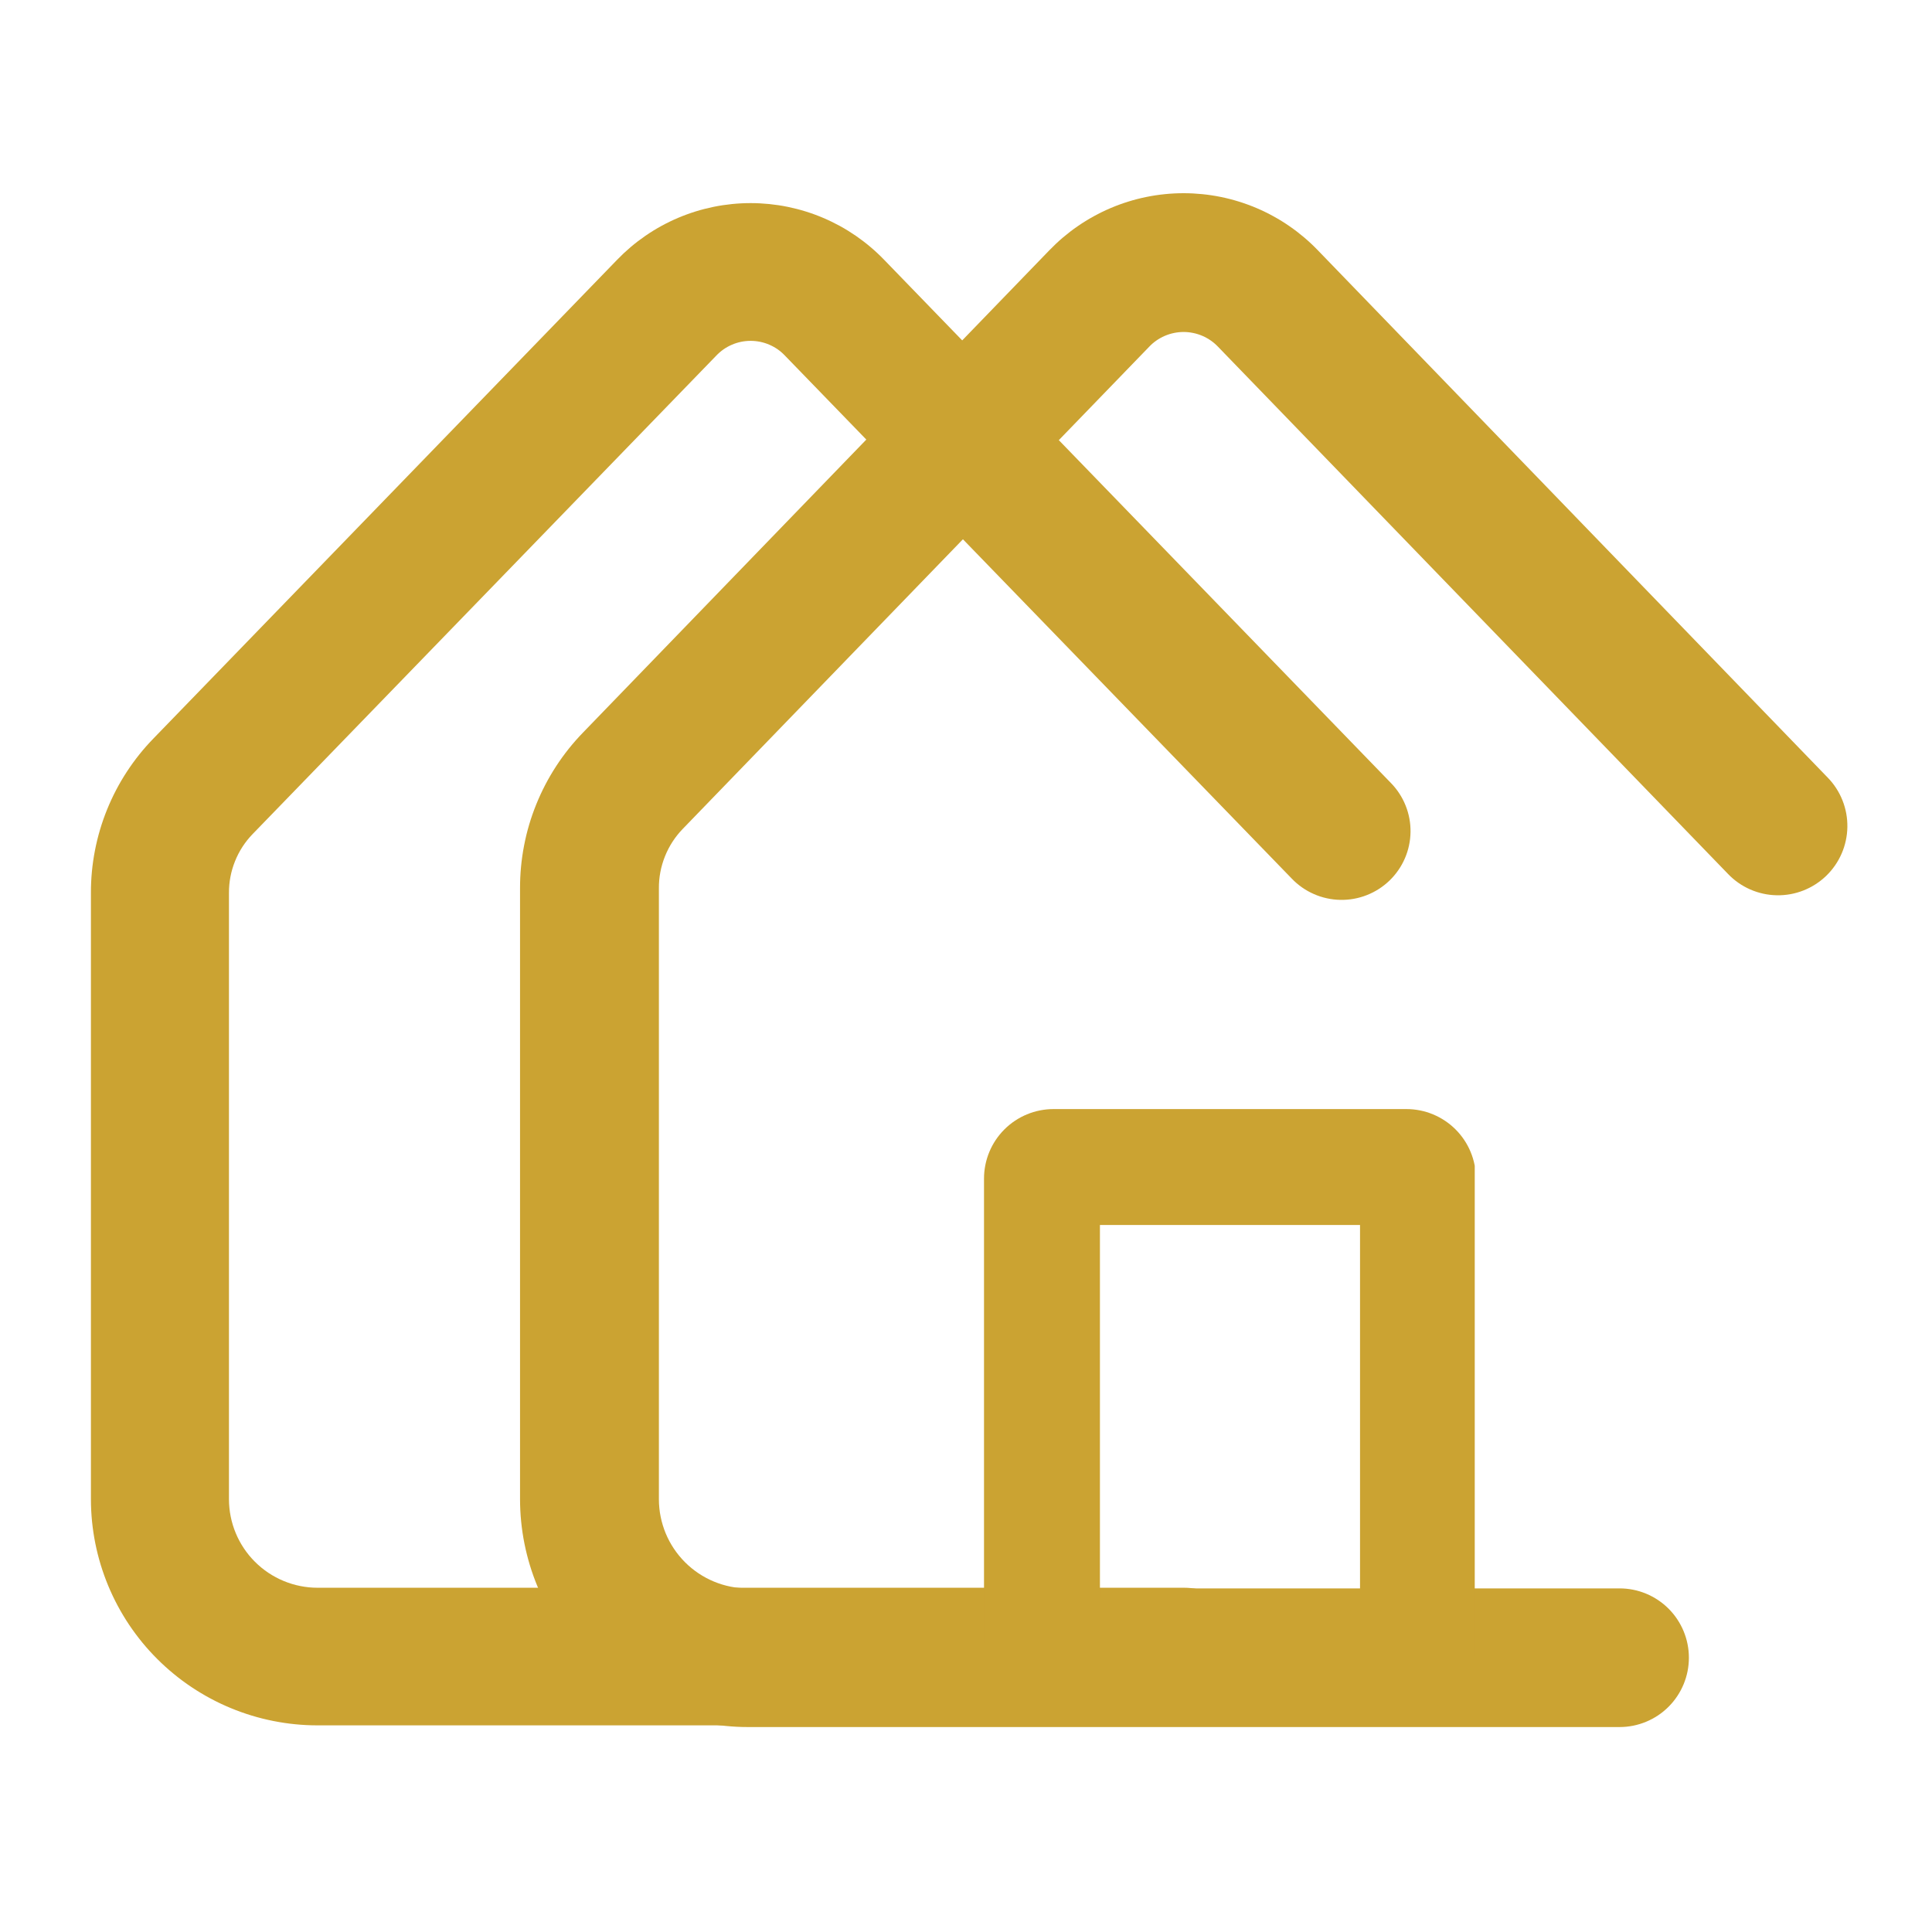
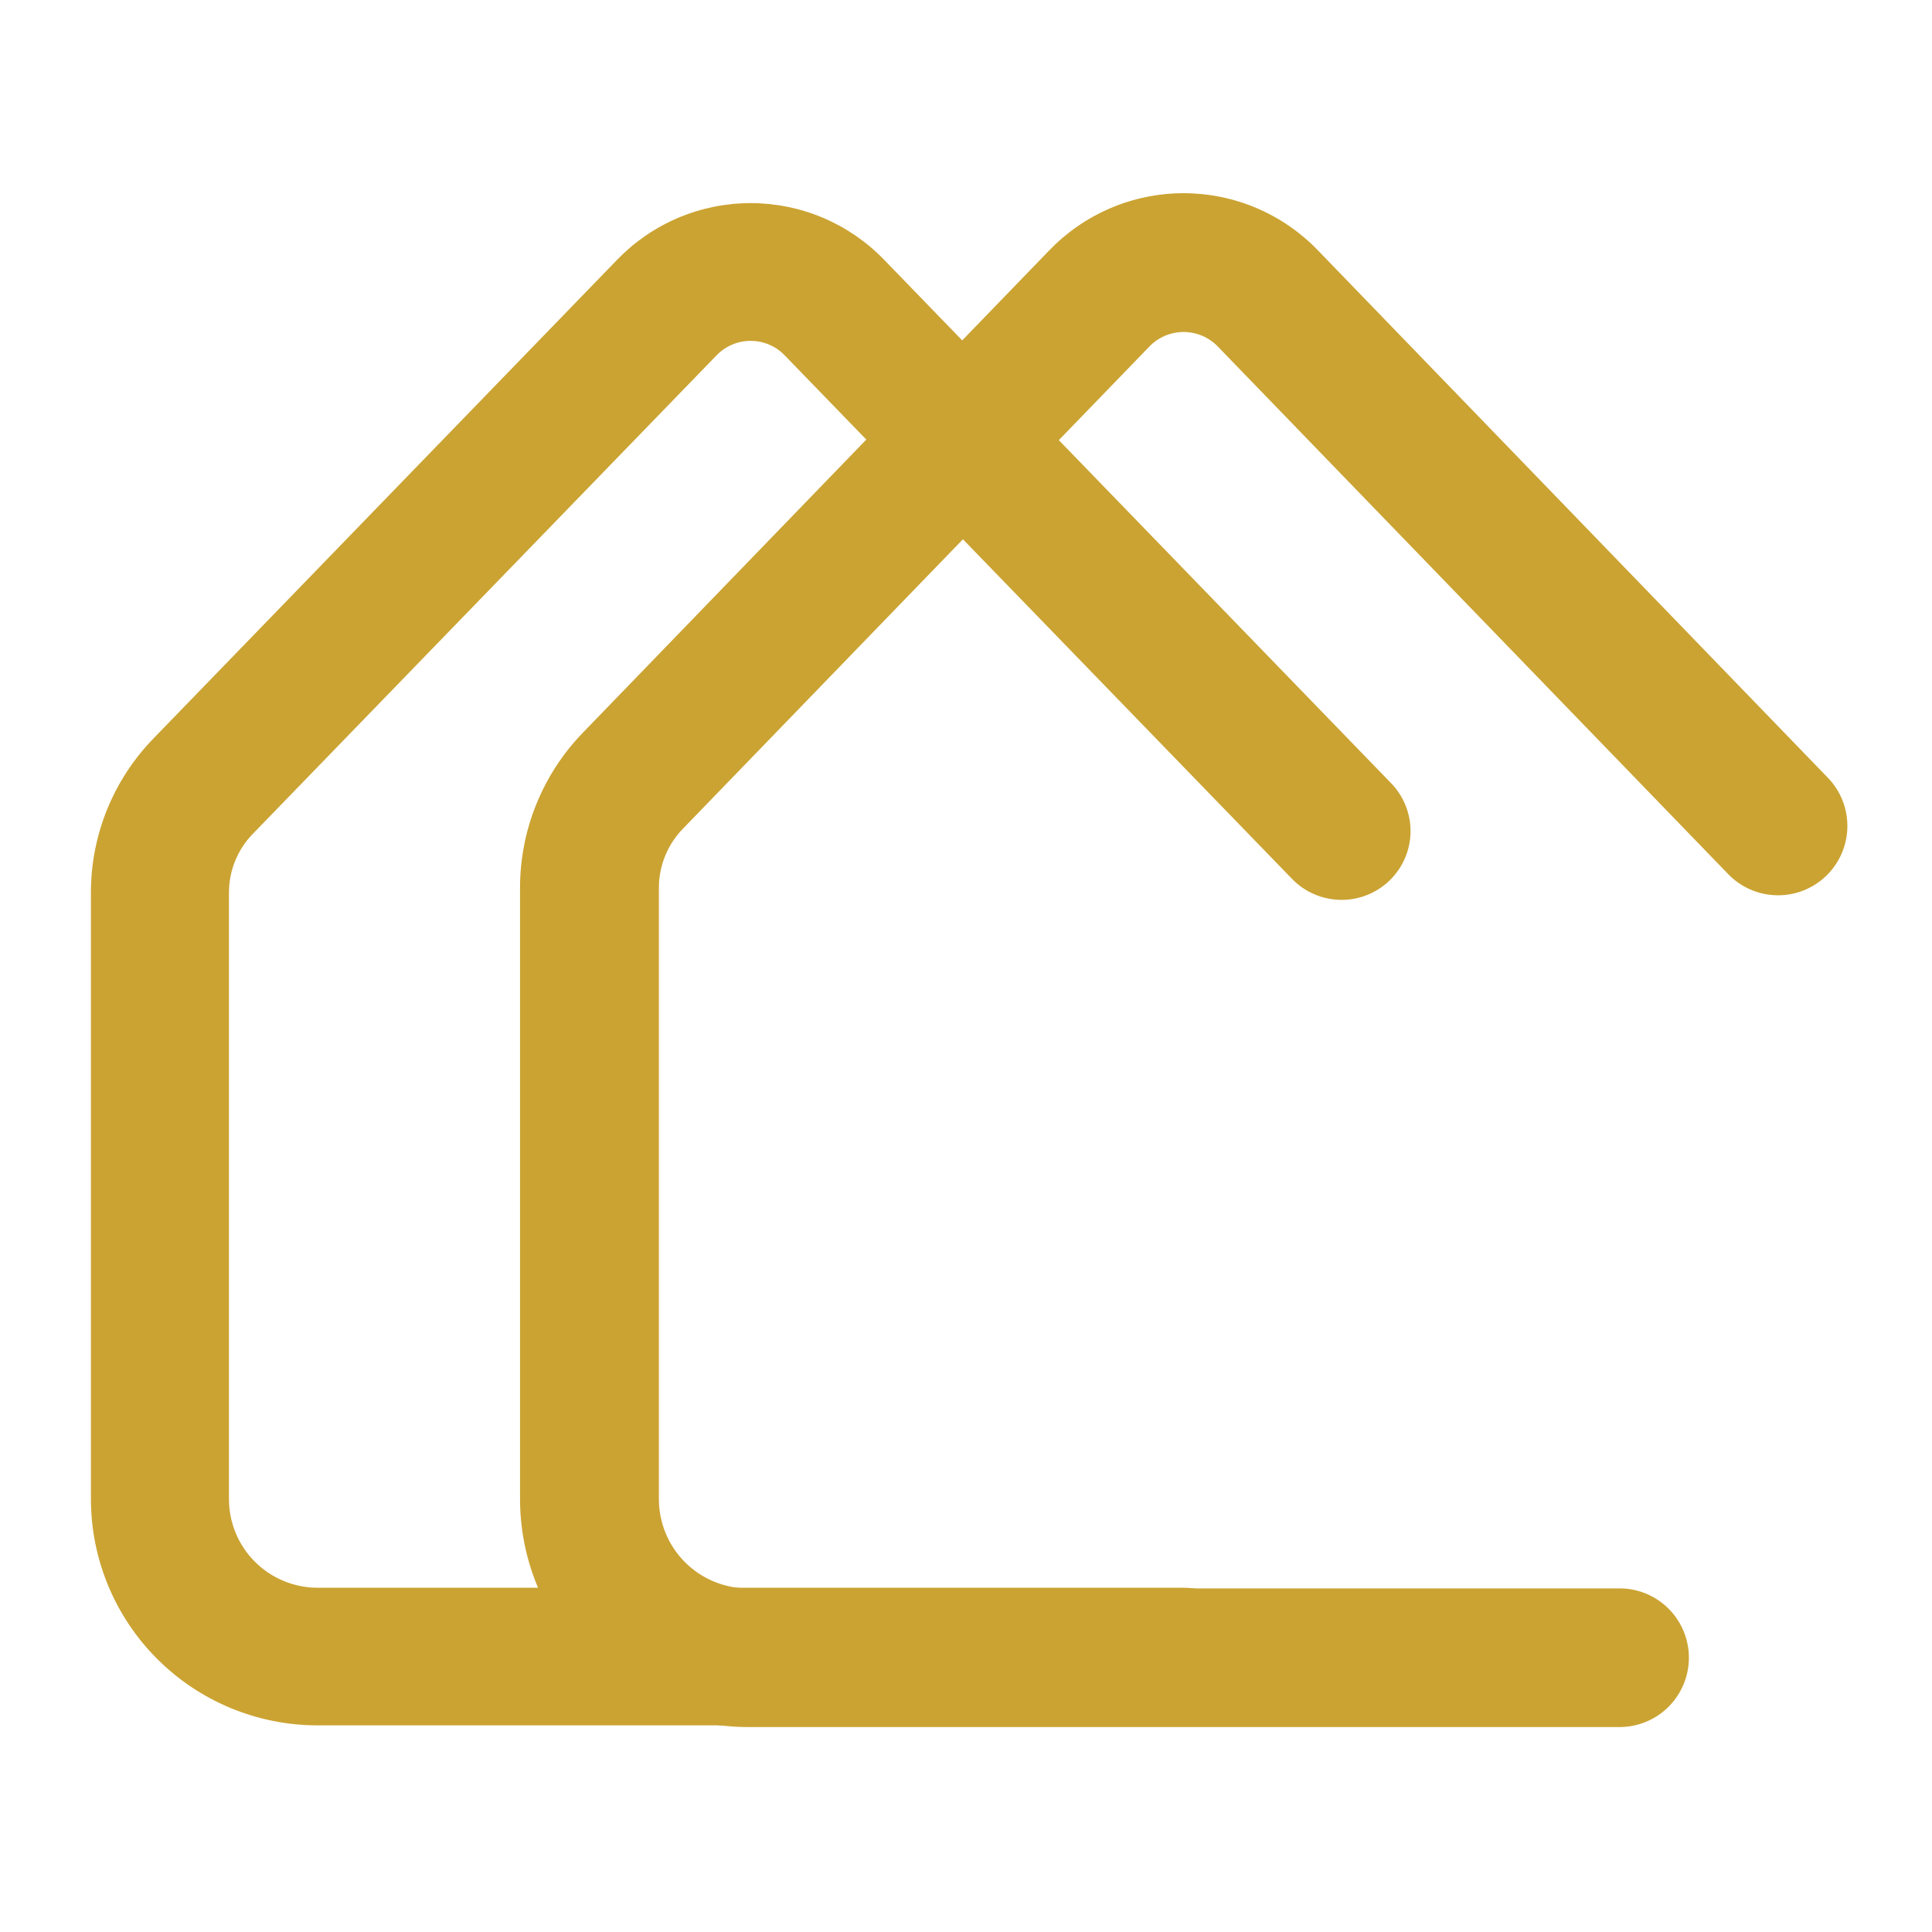
<svg xmlns="http://www.w3.org/2000/svg" width="50" zoomAndPan="magnify" viewBox="0 0 375 375" height="50" preserveAspectRatio="xMidYMid meet" version="1.0">
  <defs>
    <clipPath id="7773c29afd">
      <path d="M 100.781 37.5 L 359 37.5 L 359 335.25 L 100.781 335.25 Z M 100.781 37.5 " clip-rule="nonzero" />
    </clipPath>
    <clipPath id="3ce6a0c6aa">
-       <path d="M 17.488 39.422 L 274 39.422 L 274 334.922 L 17.488 334.922 Z M 17.488 39.422 " clip-rule="nonzero" />
+       <path d="M 17.488 39.422 L 274 39.422 L 274 334.922 L 17.488 334.922 M 17.488 39.422 " clip-rule="nonzero" />
    </clipPath>
    <clipPath id="529147be4d">
-       <path d="M 190.996 215.27 L 286.246 215.27 L 286.246 332.27 L 190.996 332.27 Z M 190.996 215.27 " clip-rule="nonzero" />
-     </clipPath>
+       </clipPath>
    <clipPath id="83401bcbaa">
      <path d="M 204.496 215.27 L 272.98 215.27 C 276.562 215.27 279.996 216.691 282.527 219.223 C 285.059 221.754 286.48 225.188 286.48 228.77 L 286.48 318.957 C 286.48 322.539 285.059 325.973 282.527 328.504 C 279.996 331.035 276.562 332.457 272.98 332.457 L 204.496 332.457 C 200.918 332.457 197.484 331.035 194.949 328.504 C 192.418 325.973 190.996 322.539 190.996 318.957 L 190.996 228.77 C 190.996 225.188 192.418 221.754 194.949 219.223 C 197.484 216.691 200.918 215.27 204.496 215.27 Z M 204.496 215.27 " clip-rule="nonzero" />
    </clipPath>
  </defs>
  <g clip-path="url(#7773c29afd)">
    <path fill="#cba332" d="M 314.316 335.219 L 145.152 335.219 C 143.703 335.219 142.262 335.145 140.82 335 C 139.379 334.859 137.949 334.645 136.531 334.359 C 135.109 334.078 133.707 333.723 132.324 333.305 C 130.938 332.883 129.578 332.395 128.242 331.84 C 126.902 331.285 125.598 330.664 124.32 329.98 C 123.043 329.301 121.805 328.555 120.602 327.75 C 119.398 326.945 118.238 326.086 117.117 325.168 C 116 324.246 114.93 323.277 113.902 322.254 C 112.879 321.23 111.91 320.156 110.992 319.039 C 110.074 317.922 109.211 316.758 108.406 315.555 C 107.602 314.352 106.859 313.113 106.176 311.836 C 105.492 310.559 104.875 309.254 104.32 307.914 C 103.766 306.578 103.277 305.219 102.855 303.832 C 102.434 302.445 102.082 301.043 101.797 299.625 C 101.512 298.207 101.301 296.777 101.156 295.336 C 101.012 293.895 100.941 292.449 100.938 291.004 L 100.938 172.41 C 100.934 169.617 101.195 166.848 101.727 164.105 C 102.254 161.363 103.043 158.699 104.094 156.109 C 105.141 153.52 106.426 151.055 107.949 148.715 C 109.477 146.371 111.211 144.199 113.156 142.195 L 203.652 48.605 C 204.496 47.73 205.379 46.898 206.305 46.109 C 207.23 45.324 208.191 44.586 209.191 43.898 C 210.191 43.207 211.223 42.57 212.289 41.984 C 213.352 41.398 214.445 40.867 215.562 40.391 C 216.68 39.914 217.816 39.496 218.977 39.137 C 220.137 38.773 221.312 38.473 222.504 38.23 C 223.691 37.988 224.891 37.805 226.102 37.684 C 227.309 37.562 228.52 37.5 229.734 37.5 C 230.949 37.5 232.16 37.562 233.371 37.684 C 234.578 37.805 235.777 37.988 236.969 38.23 C 238.156 38.473 239.332 38.773 240.492 39.137 C 241.652 39.496 242.789 39.914 243.91 40.391 C 245.027 40.867 246.117 41.398 247.18 41.984 C 248.246 42.57 249.277 43.207 250.277 43.898 C 251.277 44.586 252.238 45.324 253.164 46.109 C 254.09 46.898 254.977 47.73 255.816 48.605 L 354.746 150.918 C 355.367 151.551 355.918 152.238 356.402 152.984 C 356.883 153.727 357.289 154.508 357.617 155.332 C 357.945 156.156 358.191 157.004 358.352 157.875 C 358.512 158.746 358.586 159.625 358.574 160.512 C 358.559 161.398 358.461 162.273 358.273 163.141 C 358.09 164.008 357.82 164.848 357.469 165.66 C 357.117 166.473 356.688 167.246 356.184 167.973 C 355.68 168.703 355.109 169.375 354.473 169.992 C 353.836 170.605 353.145 171.156 352.398 171.633 C 351.652 172.113 350.867 172.516 350.043 172.84 C 349.219 173.164 348.371 173.406 347.5 173.562 C 346.625 173.719 345.746 173.789 344.859 173.77 C 343.977 173.754 343.098 173.652 342.234 173.461 C 341.367 173.27 340.531 173 339.719 172.645 C 338.906 172.285 338.137 171.855 337.41 171.348 C 336.684 170.84 336.016 170.266 335.402 169.625 L 236.465 67.352 C 236.031 66.891 235.559 66.48 235.043 66.117 C 234.527 65.754 233.98 65.449 233.402 65.199 C 232.82 64.949 232.223 64.758 231.605 64.633 C 230.988 64.504 230.367 64.438 229.734 64.438 C 229.105 64.438 228.48 64.504 227.863 64.633 C 227.246 64.758 226.648 64.949 226.07 65.199 C 225.492 65.449 224.941 65.754 224.426 66.117 C 223.91 66.48 223.438 66.891 223.008 67.352 L 132.504 160.906 C 131.012 162.453 129.867 164.227 129.066 166.223 C 128.27 168.219 127.875 170.293 127.891 172.441 L 127.891 291.004 C 127.891 291.57 127.918 292.133 127.977 292.699 C 128.031 293.262 128.113 293.82 128.227 294.375 C 128.336 294.934 128.477 295.48 128.641 296.023 C 128.805 296.566 128.996 297.098 129.211 297.621 C 129.43 298.145 129.672 298.656 129.938 299.156 C 130.207 299.652 130.496 300.141 130.812 300.609 C 131.129 301.082 131.465 301.535 131.824 301.973 C 132.184 302.41 132.562 302.828 132.965 303.23 C 133.363 303.633 133.785 304.012 134.223 304.371 C 134.66 304.73 135.113 305.066 135.586 305.383 C 136.055 305.695 136.539 305.988 137.039 306.254 C 137.539 306.523 138.051 306.766 138.574 306.98 C 139.098 307.199 139.629 307.391 140.172 307.555 C 140.715 307.719 141.262 307.859 141.816 307.969 C 142.371 308.078 142.934 308.164 143.496 308.219 C 144.059 308.277 144.625 308.305 145.191 308.305 L 314.355 308.305 C 315.238 308.305 316.113 308.391 316.98 308.562 C 317.848 308.734 318.688 308.992 319.504 309.328 C 320.32 309.668 321.098 310.082 321.832 310.574 C 322.566 311.062 323.246 311.621 323.871 312.246 C 324.496 312.871 325.055 313.551 325.543 314.285 C 326.035 315.02 326.449 315.797 326.789 316.613 C 327.125 317.43 327.383 318.27 327.555 319.137 C 327.727 320.004 327.812 320.879 327.812 321.762 C 327.812 322.645 327.727 323.52 327.555 324.387 C 327.383 325.254 327.125 326.094 326.789 326.91 C 326.449 327.727 326.035 328.504 325.543 329.238 C 325.055 329.973 324.496 330.652 323.871 331.277 C 323.246 331.902 322.566 332.461 321.832 332.953 C 321.098 333.441 320.32 333.855 319.504 334.195 C 318.688 334.531 317.848 334.789 316.98 334.961 C 316.113 335.133 315.238 335.219 314.355 335.219 Z M 314.316 335.219 " fill-opacity="1" fill-rule="nonzero" />
  </g>
  <g clip-path="url(#3ce6a0c6aa)">
    <path fill="#cba332" d="M 229.785 334.891 L 61.605 334.891 C 60.164 334.891 58.73 334.82 57.297 334.676 C 55.863 334.535 54.445 334.32 53.031 334.039 C 51.621 333.758 50.227 333.41 48.852 332.992 C 47.473 332.574 46.121 332.09 44.793 331.539 C 43.461 330.988 42.164 330.375 40.895 329.695 C 39.625 329.016 38.391 328.277 37.195 327.48 C 36 326.684 34.844 325.828 33.734 324.914 C 32.621 324.004 31.555 323.039 30.539 322.023 C 29.52 321.008 28.555 319.945 27.641 318.836 C 26.73 317.723 25.871 316.57 25.07 315.379 C 24.273 314.184 23.531 312.953 22.855 311.688 C 22.176 310.418 21.559 309.121 21.008 307.797 C 20.457 306.469 19.973 305.117 19.551 303.742 C 19.133 302.367 18.785 300.977 18.5 299.566 C 18.219 298.16 18.008 296.738 17.863 295.309 C 17.723 293.879 17.648 292.445 17.648 291.012 L 17.648 173.312 C 17.641 170.543 17.902 167.793 18.43 165.074 C 18.957 162.352 19.742 159.703 20.781 157.137 C 21.824 154.566 23.102 152.117 24.617 149.797 C 26.137 147.473 27.859 145.316 29.797 143.328 L 119.766 50.441 C 120.602 49.574 121.48 48.75 122.398 47.969 C 123.32 47.188 124.277 46.457 125.273 45.77 C 126.266 45.086 127.293 44.453 128.352 43.871 C 129.406 43.293 130.492 42.766 131.602 42.293 C 132.715 41.82 133.848 41.406 135 41.047 C 136.152 40.688 137.32 40.391 138.504 40.148 C 139.688 39.906 140.879 39.727 142.082 39.605 C 143.281 39.484 144.488 39.422 145.695 39.422 C 146.902 39.422 148.105 39.484 149.309 39.605 C 150.508 39.727 151.703 39.906 152.887 40.148 C 154.066 40.391 155.234 40.688 156.391 41.047 C 157.543 41.406 158.676 41.82 159.785 42.293 C 160.898 42.766 161.98 43.293 163.039 43.871 C 164.098 44.453 165.121 45.086 166.117 45.77 C 167.109 46.457 168.07 47.188 168.988 47.969 C 169.91 48.75 170.789 49.574 171.625 50.441 L 269.98 151.984 C 270.594 152.613 271.145 153.297 271.621 154.035 C 272.102 154.77 272.508 155.547 272.832 156.367 C 273.16 157.184 273.402 158.023 273.562 158.887 C 273.723 159.754 273.797 160.625 273.781 161.504 C 273.77 162.383 273.672 163.254 273.484 164.113 C 273.301 164.973 273.035 165.809 272.684 166.613 C 272.336 167.422 271.91 168.188 271.406 168.91 C 270.906 169.633 270.34 170.301 269.707 170.914 C 269.07 171.523 268.387 172.066 267.645 172.543 C 266.902 173.02 266.121 173.418 265.305 173.738 C 264.484 174.062 263.641 174.301 262.773 174.457 C 261.906 174.613 261.031 174.68 260.152 174.664 C 259.27 174.648 258.398 174.547 257.539 174.355 C 256.68 174.168 255.844 173.898 255.039 173.543 C 254.23 173.191 253.465 172.762 252.742 172.258 C 252.02 171.754 251.355 171.188 250.746 170.551 L 152.383 69.051 C 151.953 68.594 151.484 68.184 150.973 67.824 C 150.457 67.465 149.914 67.16 149.34 66.914 C 148.762 66.664 148.168 66.477 147.555 66.348 C 146.941 66.223 146.32 66.16 145.695 66.16 C 145.066 66.16 144.445 66.223 143.832 66.348 C 143.219 66.477 142.625 66.664 142.051 66.914 C 141.477 67.16 140.93 67.465 140.418 67.824 C 139.906 68.184 139.434 68.594 139.004 69.051 L 49.027 161.898 C 47.547 163.434 46.406 165.191 45.613 167.172 C 44.82 169.152 44.43 171.211 44.441 173.344 L 44.441 291.012 C 44.441 291.574 44.473 292.133 44.527 292.691 C 44.582 293.25 44.664 293.809 44.777 294.359 C 44.887 294.91 45.023 295.453 45.188 295.992 C 45.352 296.531 45.543 297.059 45.758 297.578 C 45.973 298.098 46.215 298.605 46.48 299.102 C 46.746 299.598 47.035 300.078 47.348 300.543 C 47.66 301.012 47.996 301.461 48.352 301.898 C 48.711 302.332 49.09 302.746 49.488 303.145 C 49.887 303.543 50.301 303.922 50.738 304.277 C 51.172 304.633 51.625 304.969 52.09 305.281 C 52.559 305.594 53.043 305.883 53.539 306.148 C 54.035 306.414 54.543 306.652 55.062 306.867 C 55.582 307.082 56.113 307.273 56.652 307.438 C 57.191 307.602 57.734 307.738 58.289 307.848 C 58.84 307.957 59.398 308.043 59.957 308.098 C 60.516 308.152 61.078 308.18 61.641 308.18 L 229.824 308.18 C 230.699 308.18 231.57 308.266 232.434 308.438 C 233.293 308.609 234.129 308.863 234.941 309.199 C 235.754 309.535 236.523 309.945 237.254 310.434 C 237.984 310.918 238.66 311.473 239.281 312.094 C 239.902 312.715 240.457 313.387 240.945 314.117 C 241.434 314.848 241.848 315.617 242.184 316.426 C 242.52 317.234 242.773 318.07 242.945 318.93 C 243.113 319.793 243.199 320.66 243.199 321.535 C 243.199 322.414 243.113 323.281 242.945 324.141 C 242.773 325.004 242.52 325.836 242.184 326.648 C 241.848 327.457 241.434 328.227 240.945 328.957 C 240.457 329.688 239.902 330.359 239.281 330.98 C 238.66 331.602 237.984 332.156 237.254 332.641 C 236.523 333.129 235.754 333.539 234.941 333.875 C 234.129 334.211 233.293 334.465 232.434 334.637 C 231.57 334.809 230.699 334.891 229.824 334.891 Z M 229.785 334.891 " fill-opacity="1" fill-rule="nonzero" />
  </g>
  <g clip-path="url(#529147be4d)">
    <g clip-path="url(#83401bcbaa)">
      <path stroke-linecap="butt" transform="matrix(0.75, 0, 0, 0.75, 190.997, 215.27)" fill="none" stroke-linejoin="miter" d="M 17.999 -0 L 109.311 -0 C 114.087 -0 118.666 1.896 122.041 5.271 C 125.416 8.646 127.311 13.224 127.311 18 L 127.311 138.25 C 127.311 143.026 125.416 147.604 122.041 150.979 C 118.666 154.354 114.087 156.25 109.311 156.25 L 17.999 156.25 C 13.228 156.25 8.65 154.354 5.27 150.979 C 1.895 147.604 -0.001 143.026 -0.001 138.25 L -0.001 18 C -0.001 13.224 1.895 8.646 5.27 5.271 C 8.65 1.896 13.228 -0 17.999 -0 Z M 17.999 -0 " stroke="#cba332" stroke-width="60" stroke-opacity="1" stroke-miterlimit="4" />
    </g>
  </g>
</svg>